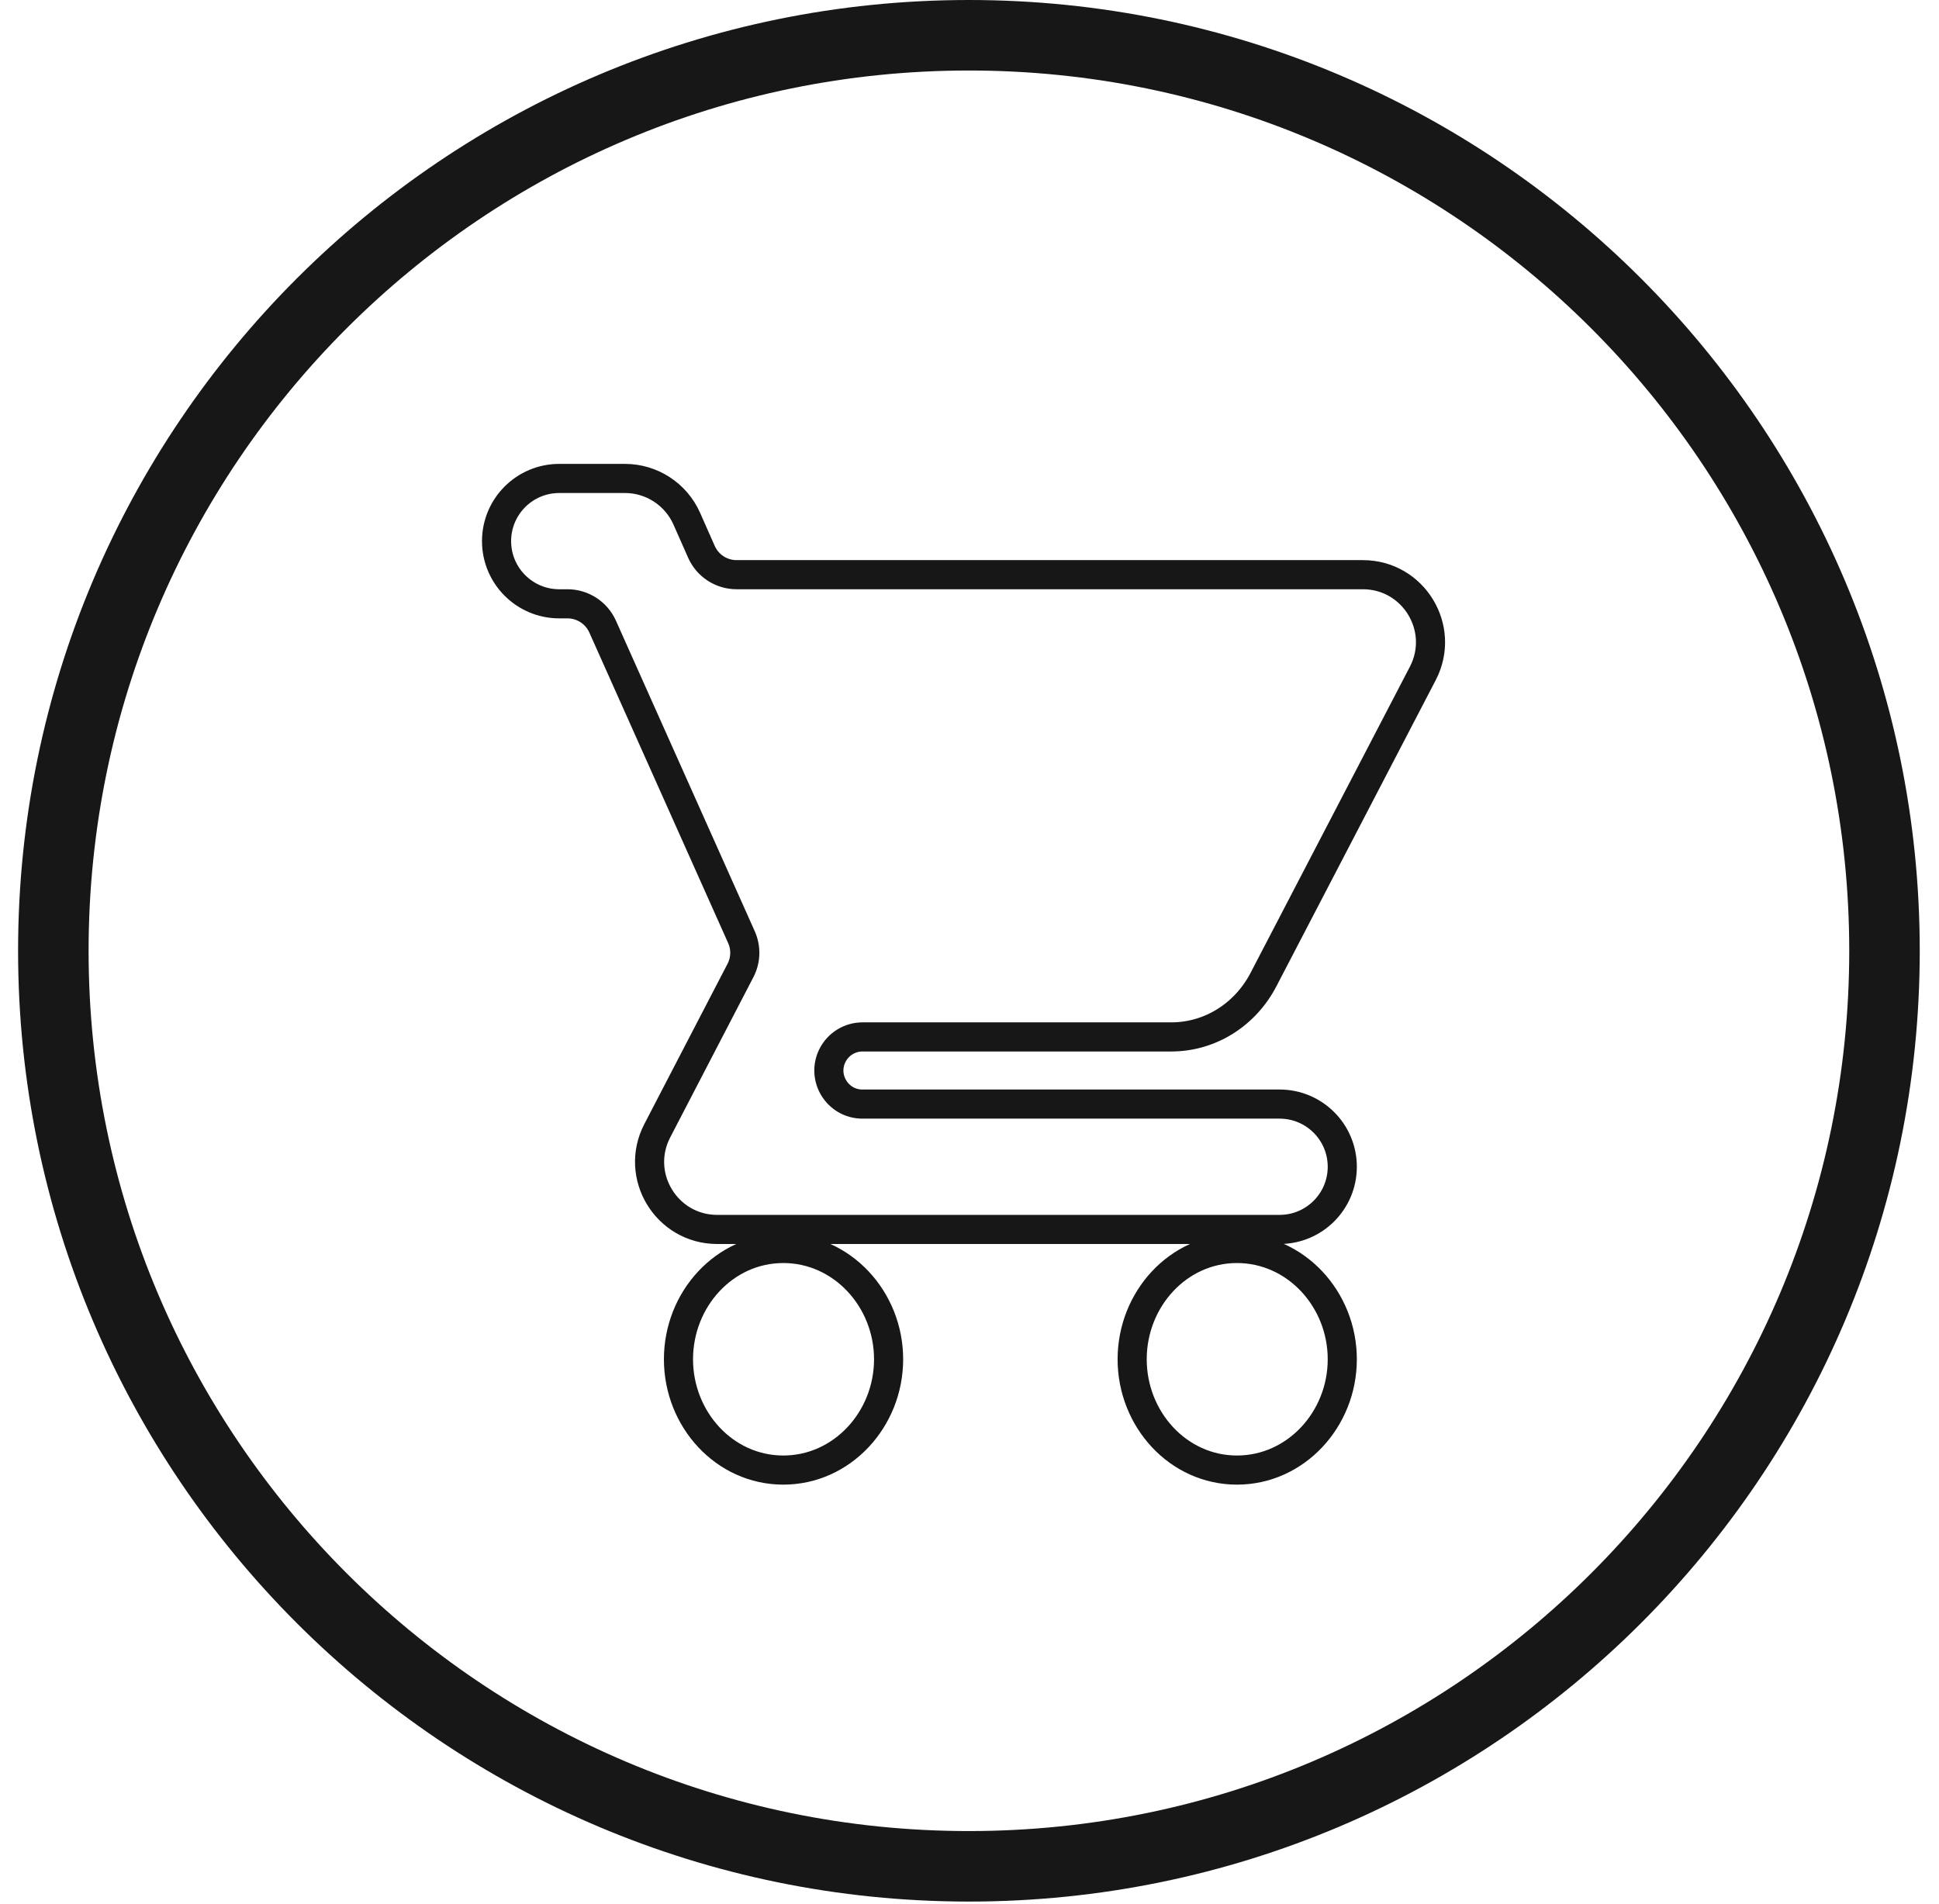
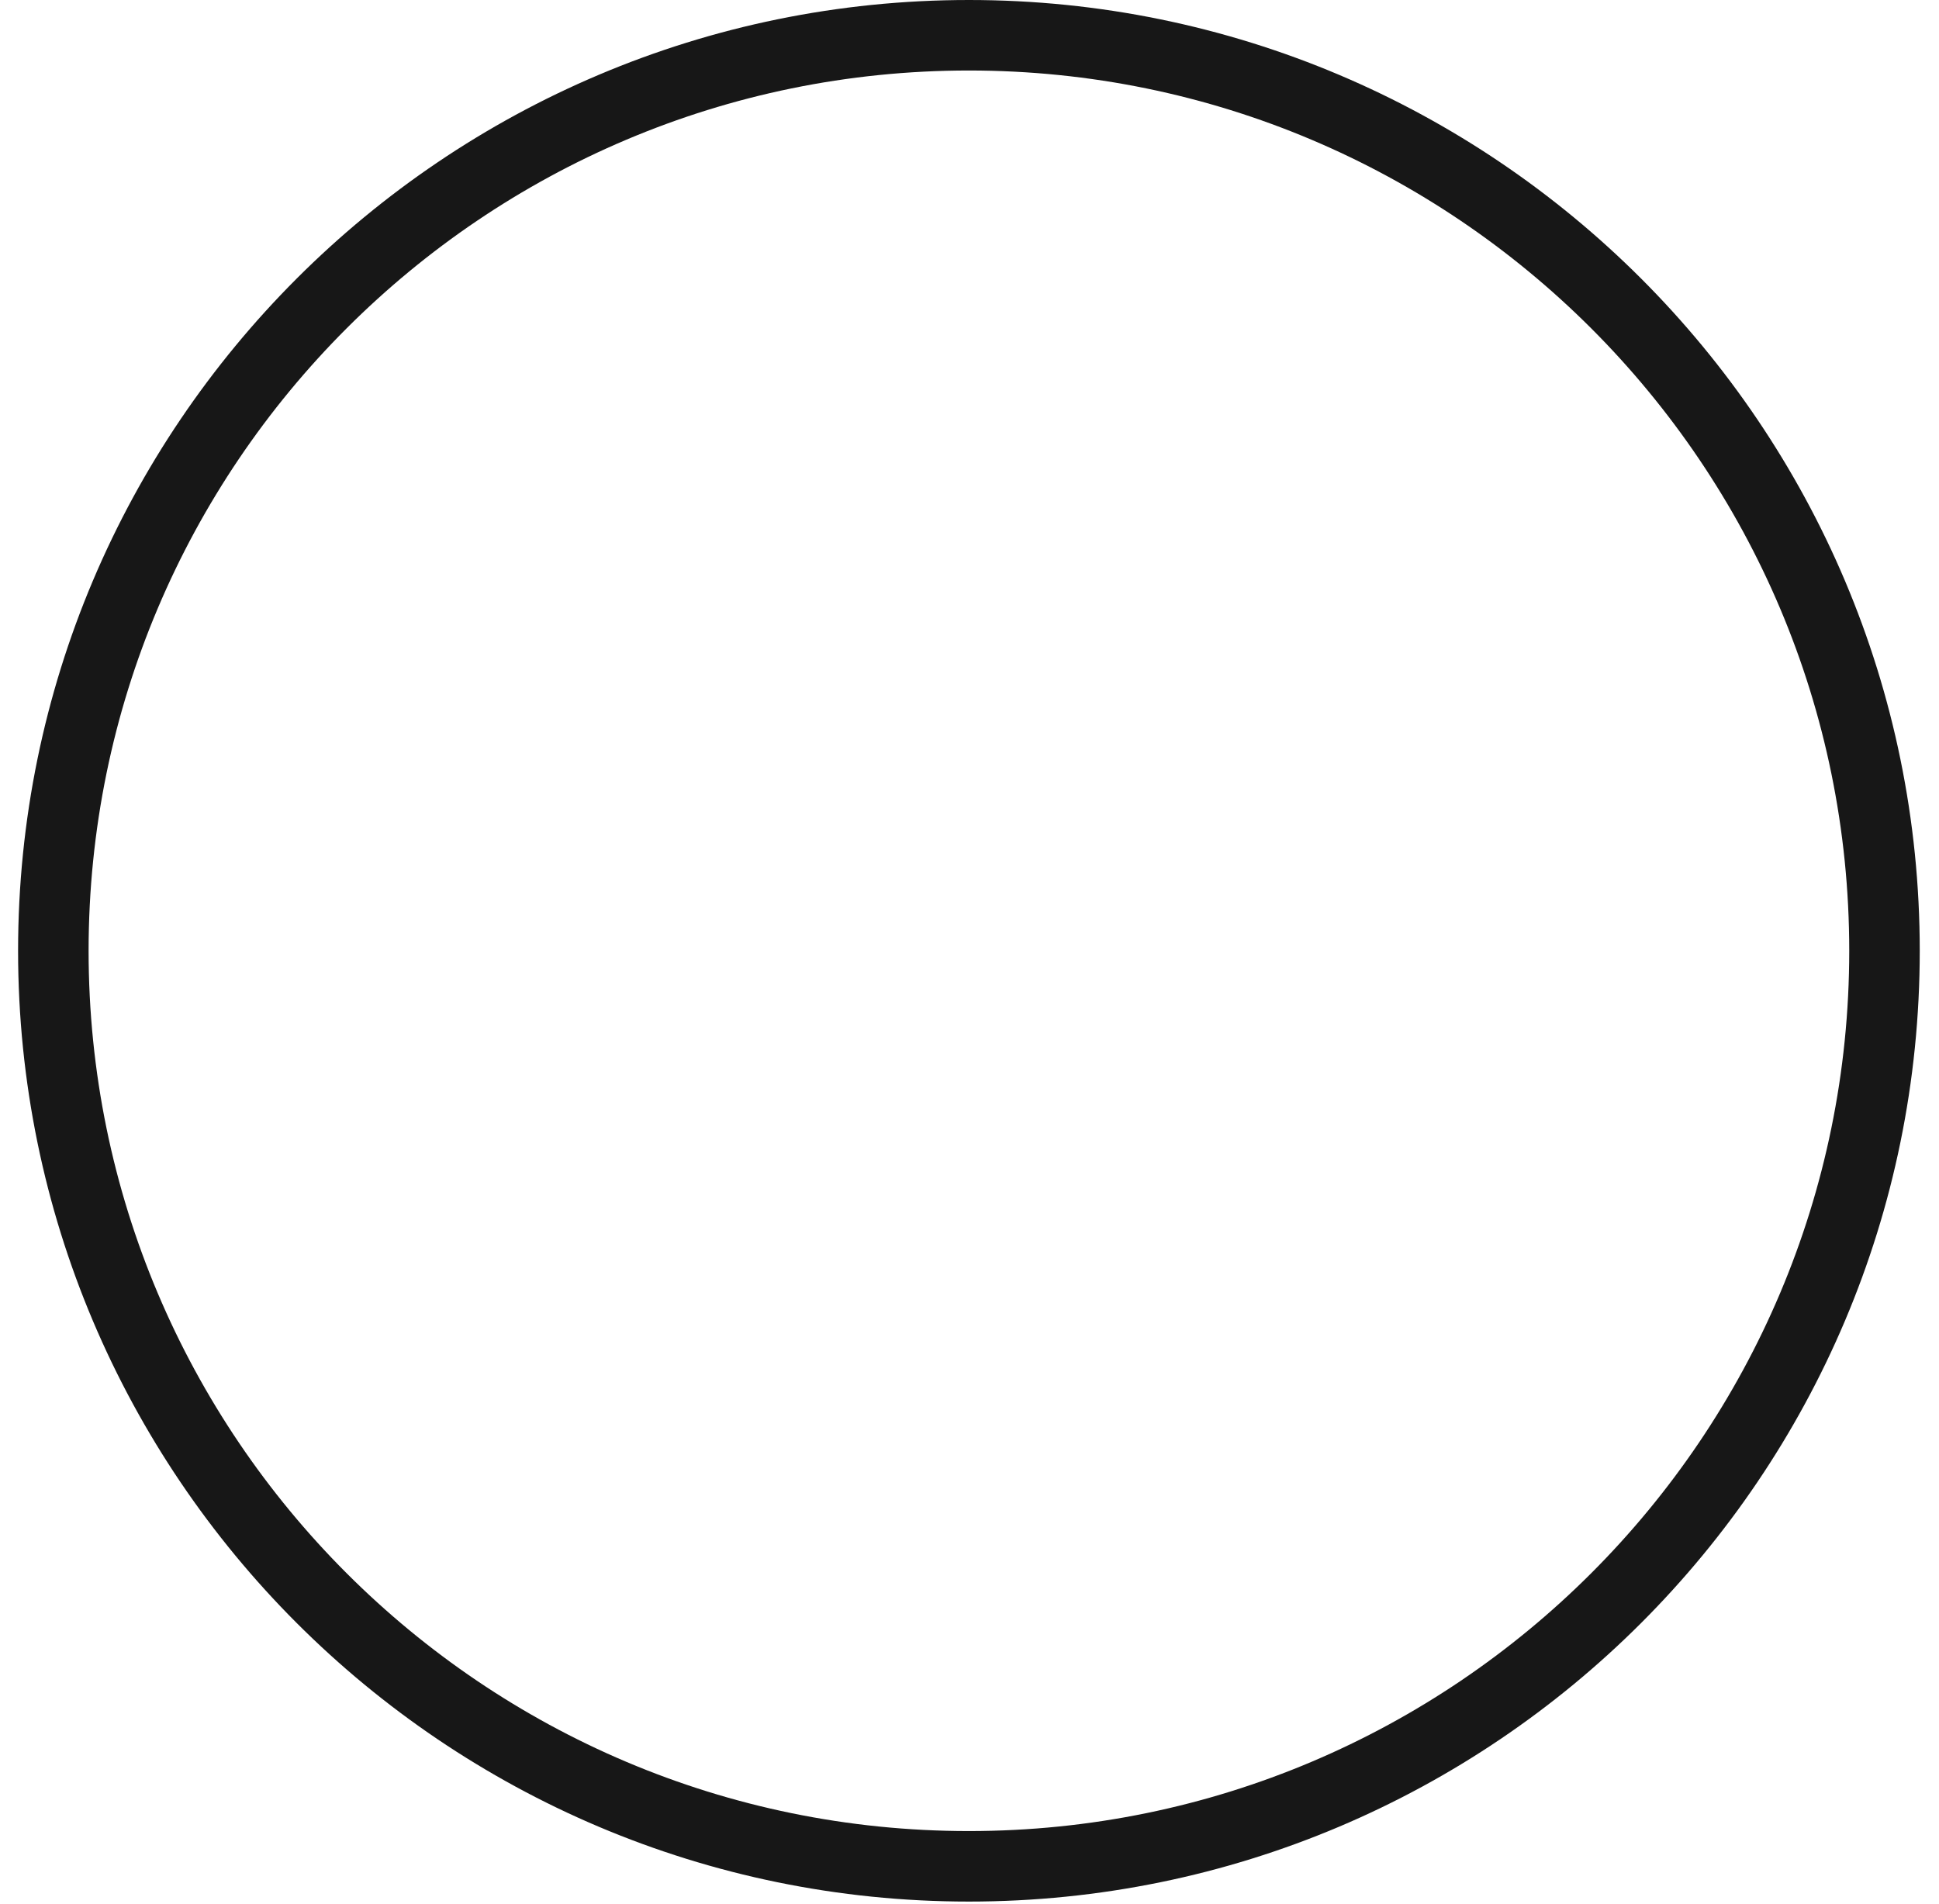
<svg xmlns="http://www.w3.org/2000/svg" width="55" height="54" viewBox="0 0 55 54" fill="none">
-   <path d="M35.087 35.415C33.419 35.415 32.114 36.854 32.114 38.558C32.114 40.261 33.419 41.701 35.087 41.701C36.753 41.701 38.074 40.264 38.074 38.558C38.074 36.852 36.753 35.415 35.087 35.415ZM22.219 35.415C20.55 35.415 19.245 36.854 19.245 38.558C19.245 40.261 20.55 41.701 22.219 41.701C23.885 41.701 25.205 40.264 25.205 38.558C25.205 36.852 23.885 35.415 22.219 35.415ZM24.464 31.319C23.75 31.319 23.29 30.562 23.619 29.928C23.783 29.613 24.109 29.414 24.464 29.414H33.221C34.352 29.414 35.337 28.758 35.84 27.785C35.84 27.785 35.84 27.785 35.84 27.785L40.358 19.103C41.022 17.827 40.096 16.302 38.658 16.302H20.894C20.462 16.302 20.071 16.048 19.896 15.653L19.48 14.712C19.172 14.019 18.485 13.572 17.727 13.572H15.863C14.881 13.572 14.085 14.368 14.085 15.35C14.085 16.332 14.881 17.128 15.863 17.128H16.097C16.527 17.128 16.917 17.381 17.093 17.773L21.031 26.583C21.167 26.886 21.157 27.235 21.003 27.53L18.643 32.076C17.981 33.351 18.907 34.875 20.344 34.875H36.296C37.278 34.875 38.074 34.079 38.074 33.097C38.074 32.115 37.278 31.319 36.296 31.319H24.464Z" stroke="#171717" stroke-width="0.826" />
  <path d="M1.513 26.971C1.513 12.635 13.148 1 27.483 1C41.819 1 53.454 12.635 53.454 26.971C53.454 41.306 41.819 52.941 27.483 52.941C13.148 52.941 1.513 41.306 1.513 26.971Z" stroke="#171717" stroke-width="2" />
</svg>